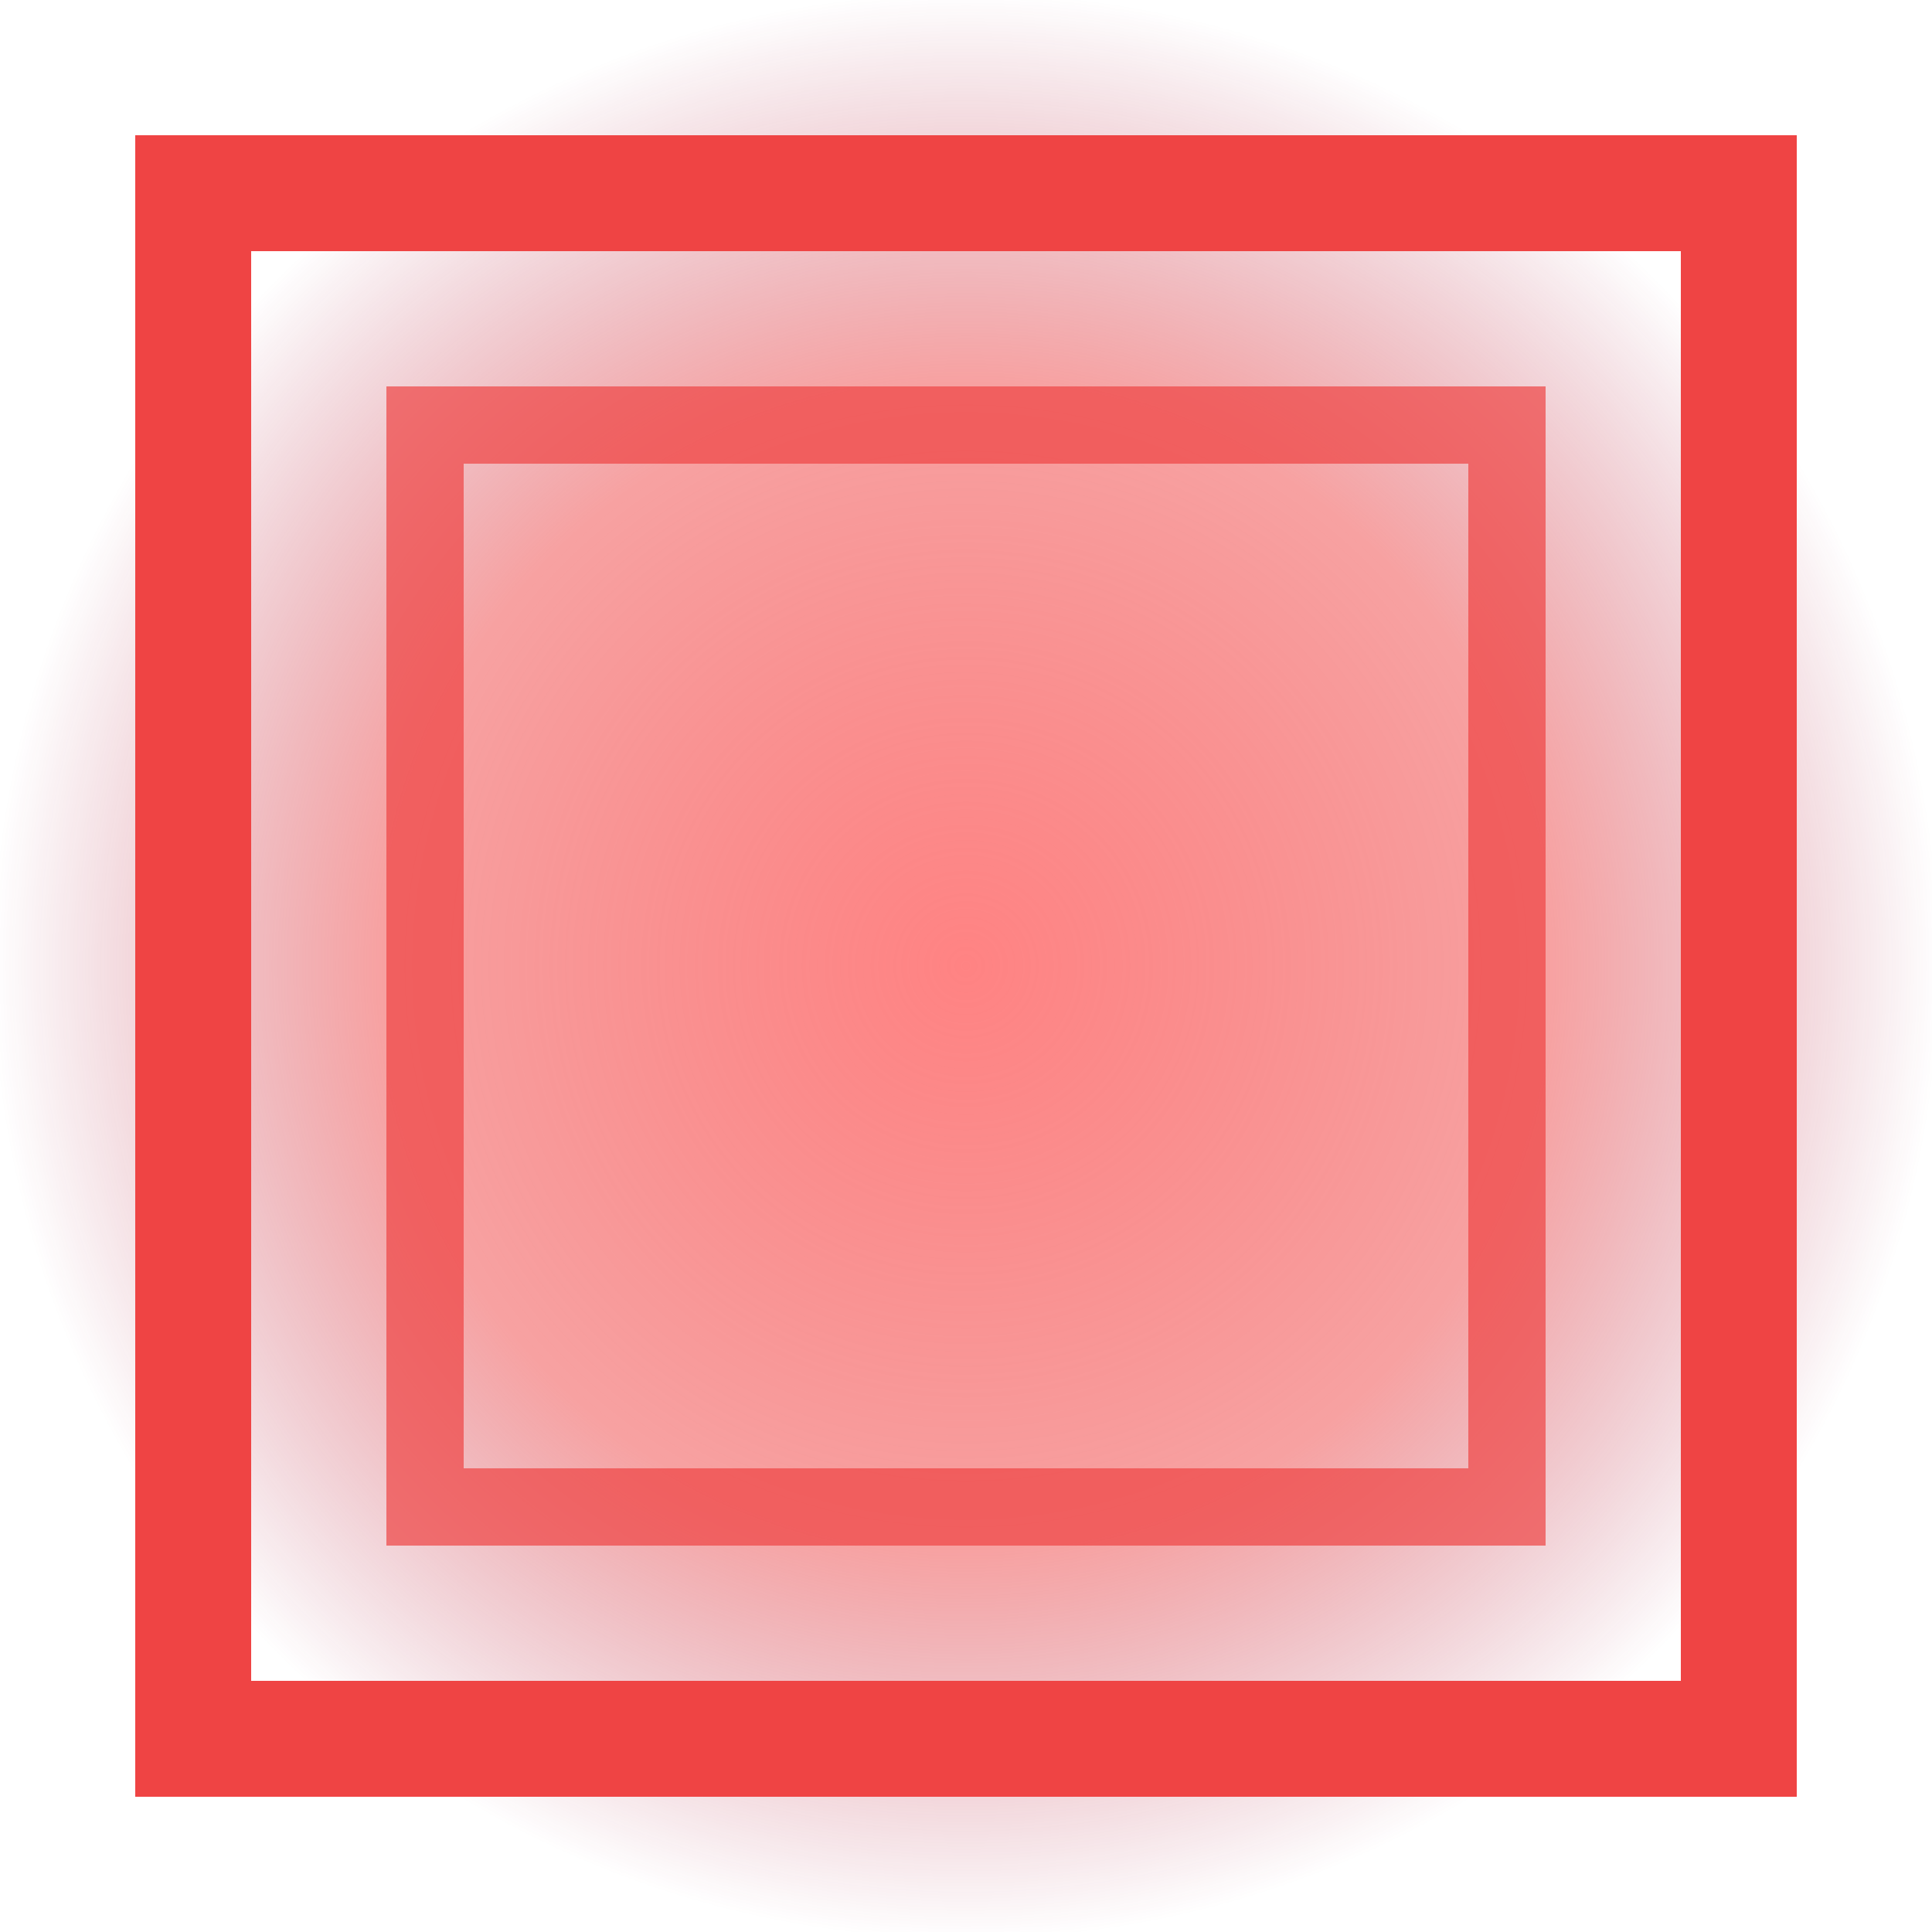
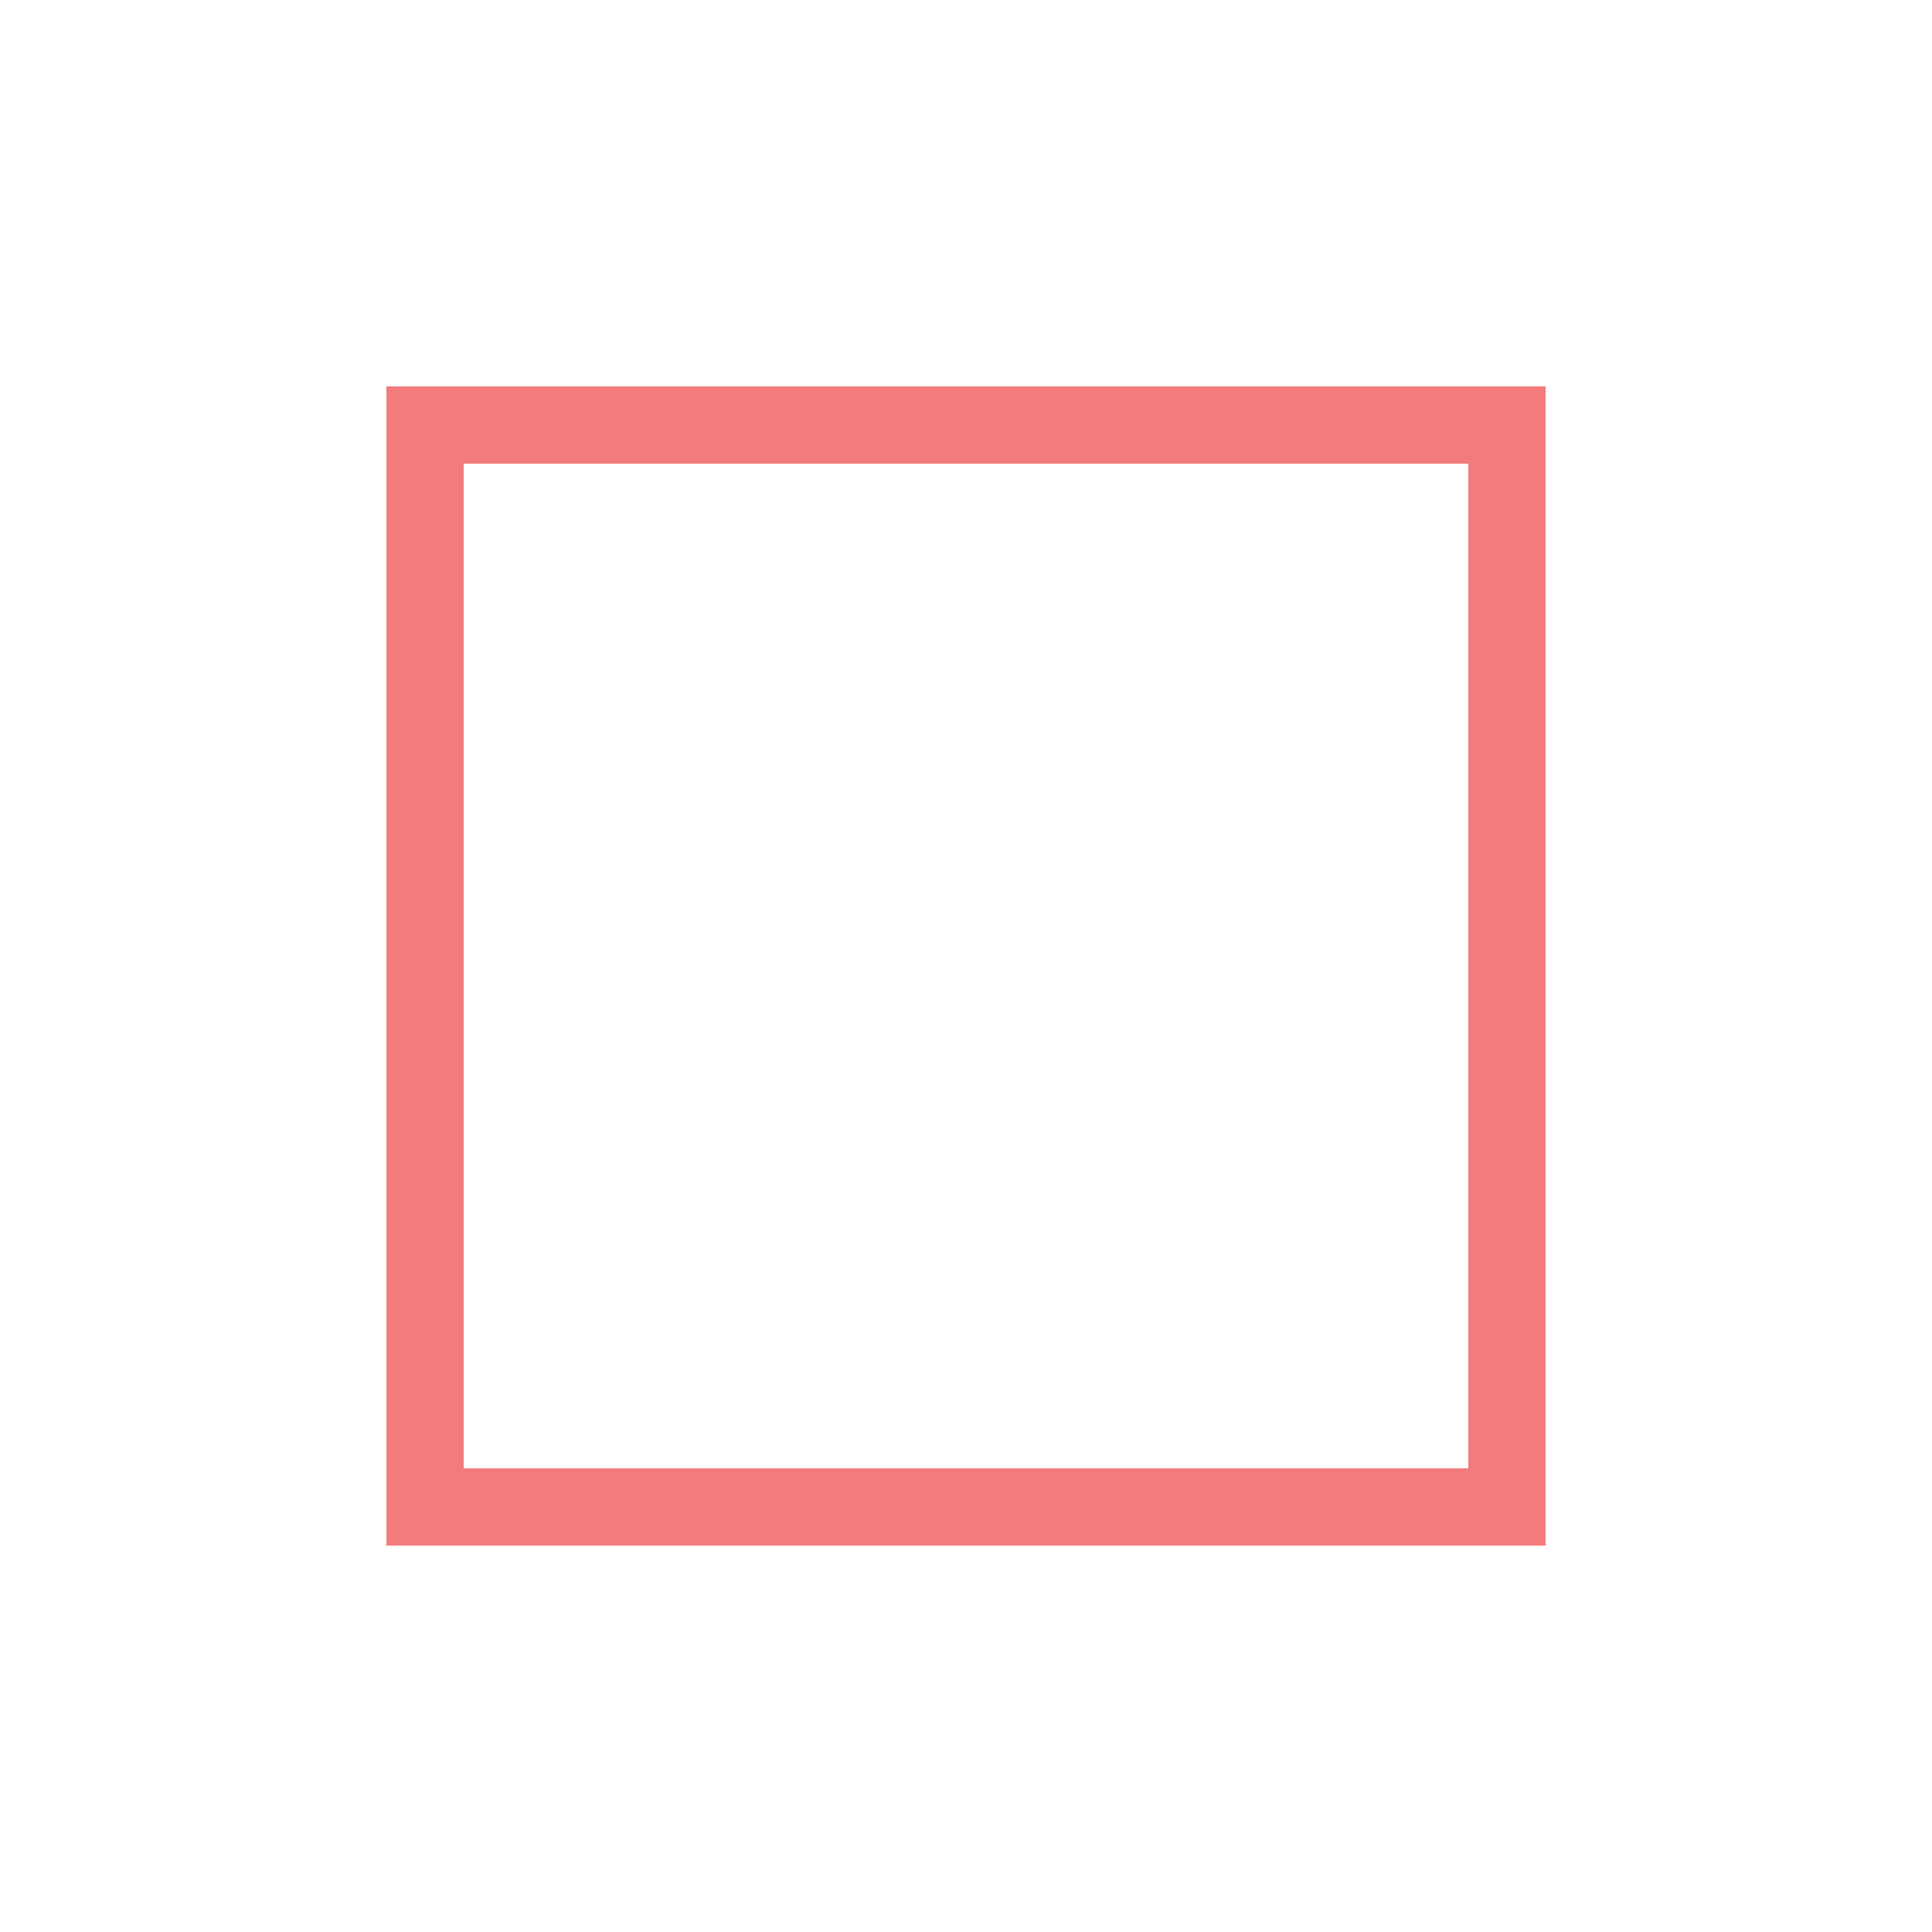
<svg xmlns="http://www.w3.org/2000/svg" viewBox="0 0 100 100">
  <defs>
    <radialGradient id="glow" cx="50%" cy="50%" r="50%" fx="50%" fy="50%">
      <stop offset="0%" style="stop-color:rgb(255,100,100);stop-opacity:0.8" />
      <stop offset="60%" style="stop-color:rgb(239,68,68);stop-opacity:0.5" />
      <stop offset="100%" style="stop-color:rgb(159,18,57);stop-opacity:0" />
    </radialGradient>
  </defs>
-   <rect x="0" y="0" width="100" height="100" fill="url(#glow)" />
-   <rect x="10" y="10" width="80" height="80" fill="none" stroke="rgb(239,68,68)" stroke-width="6" />
  <rect x="22" y="22" width="56" height="56" fill="none" stroke="rgba(239,68,68, 0.7)" stroke-width="4" />
</svg>